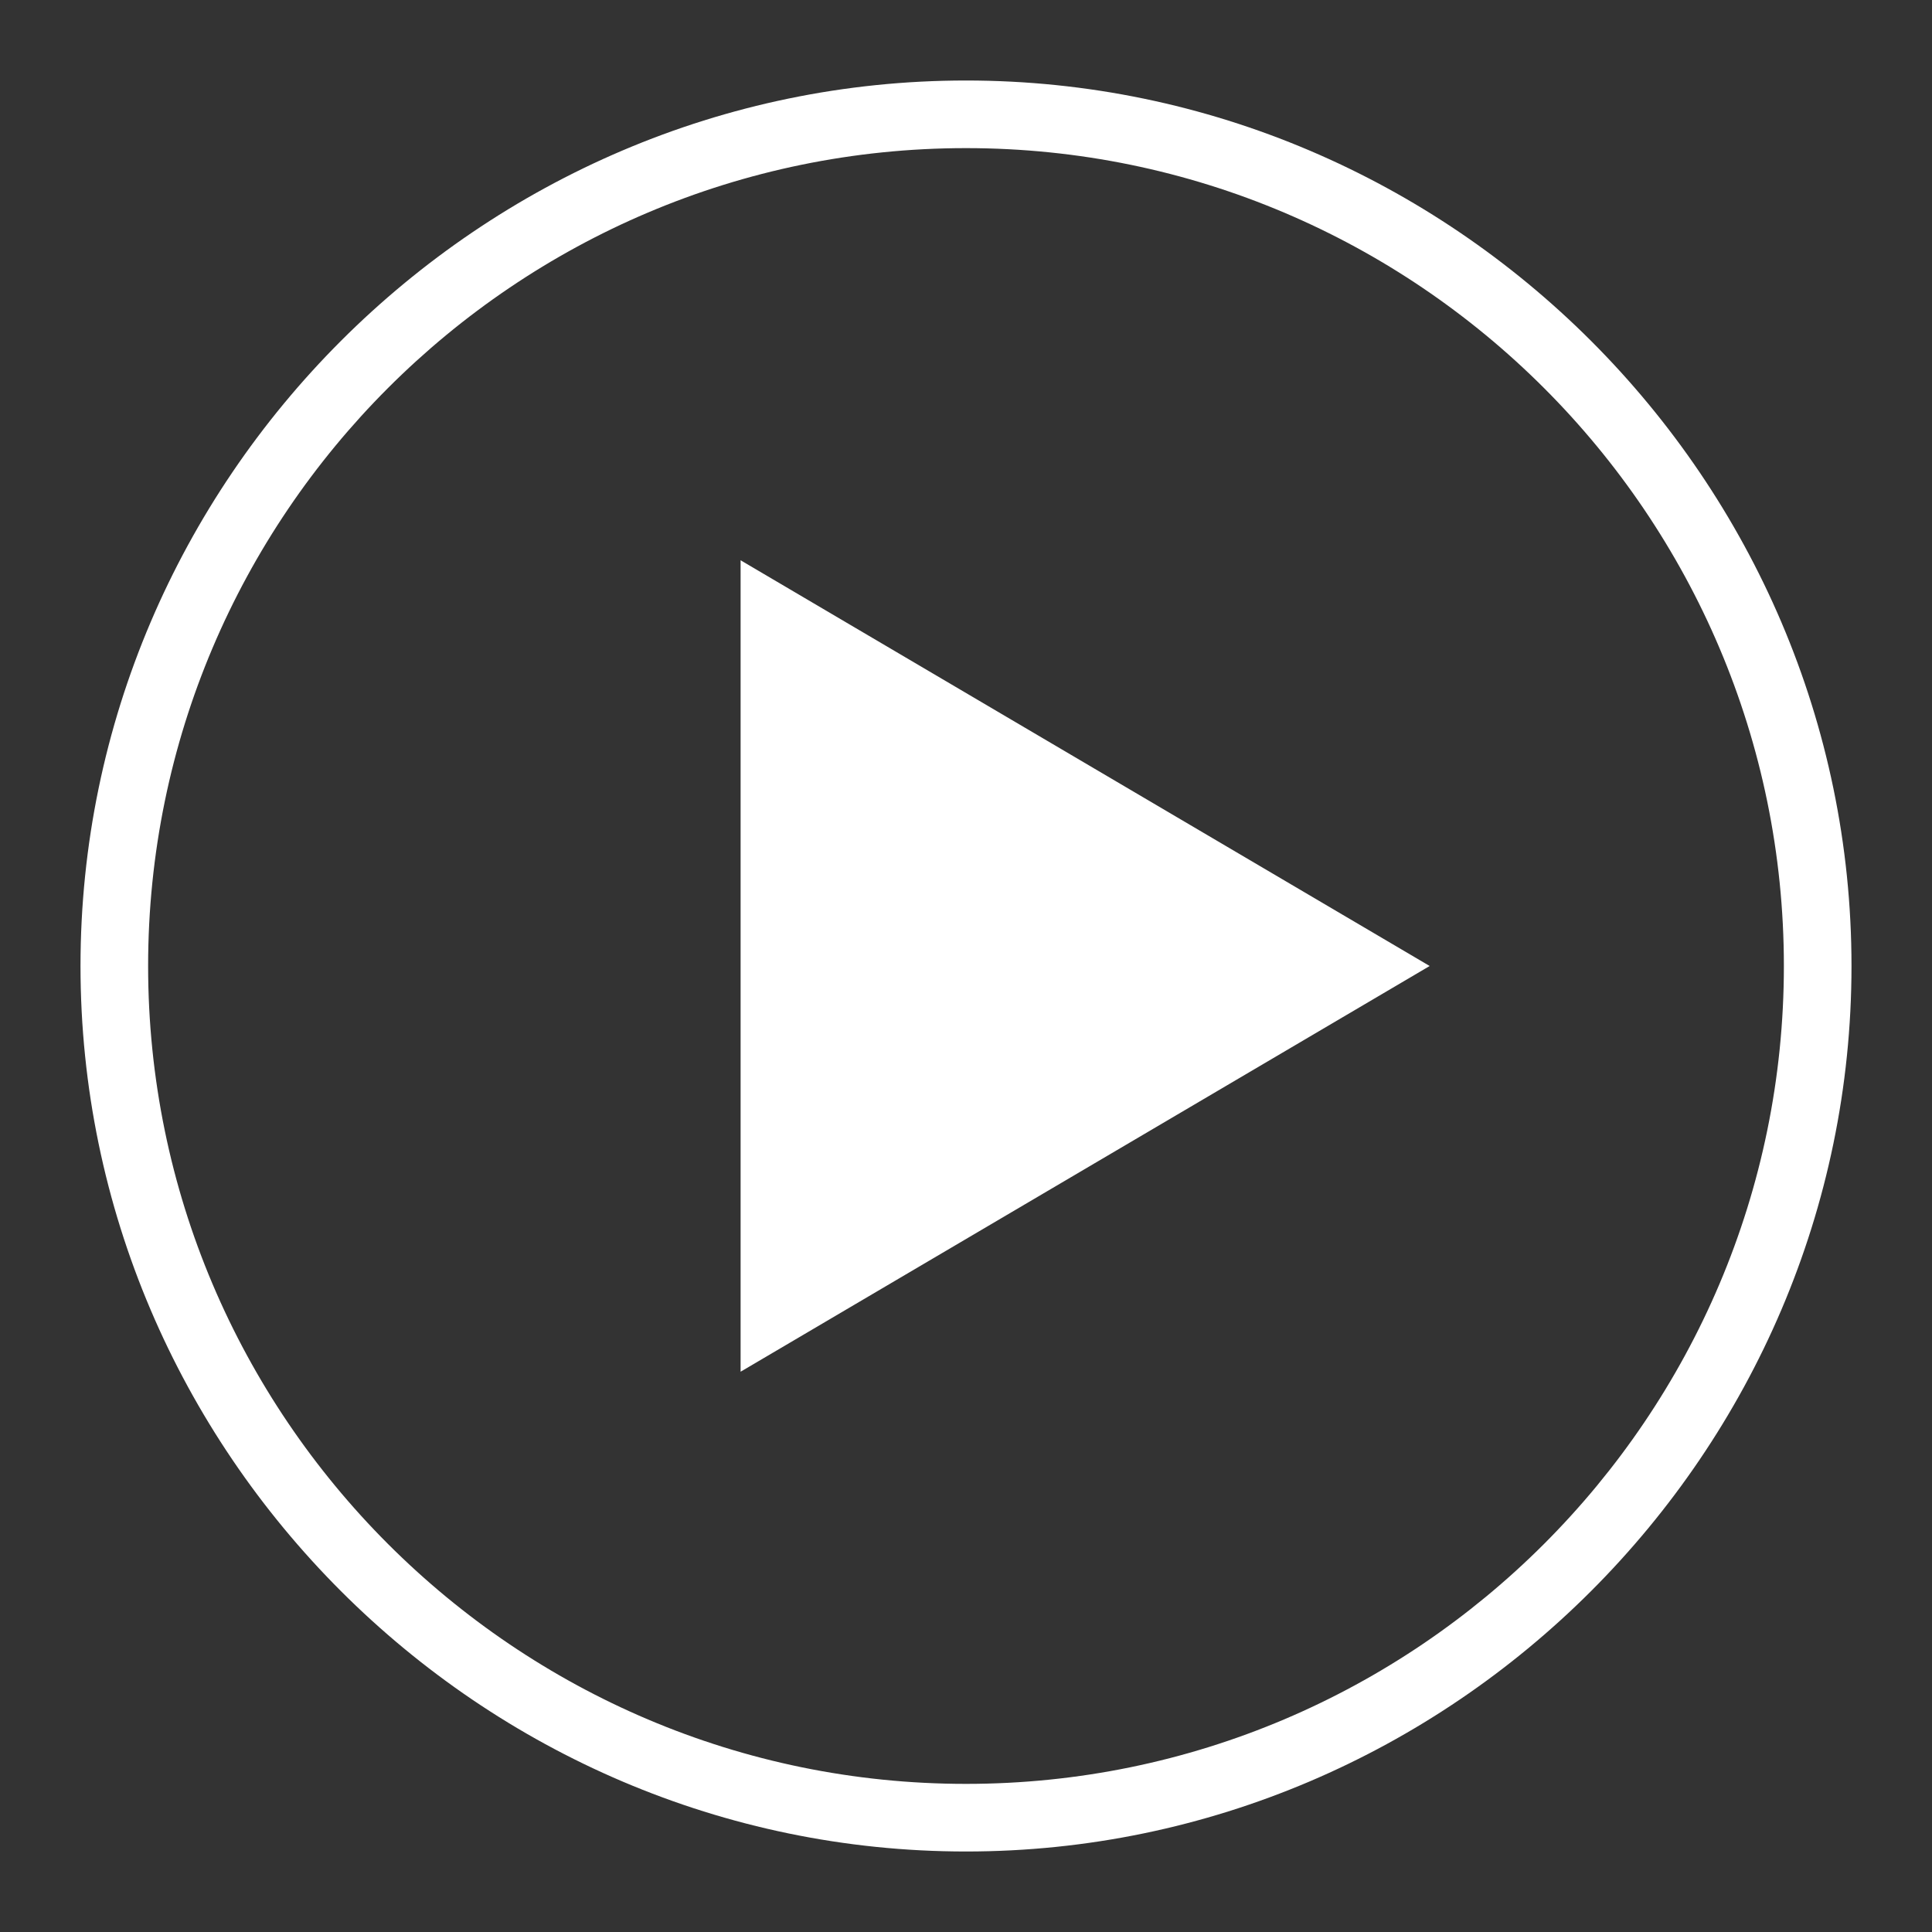
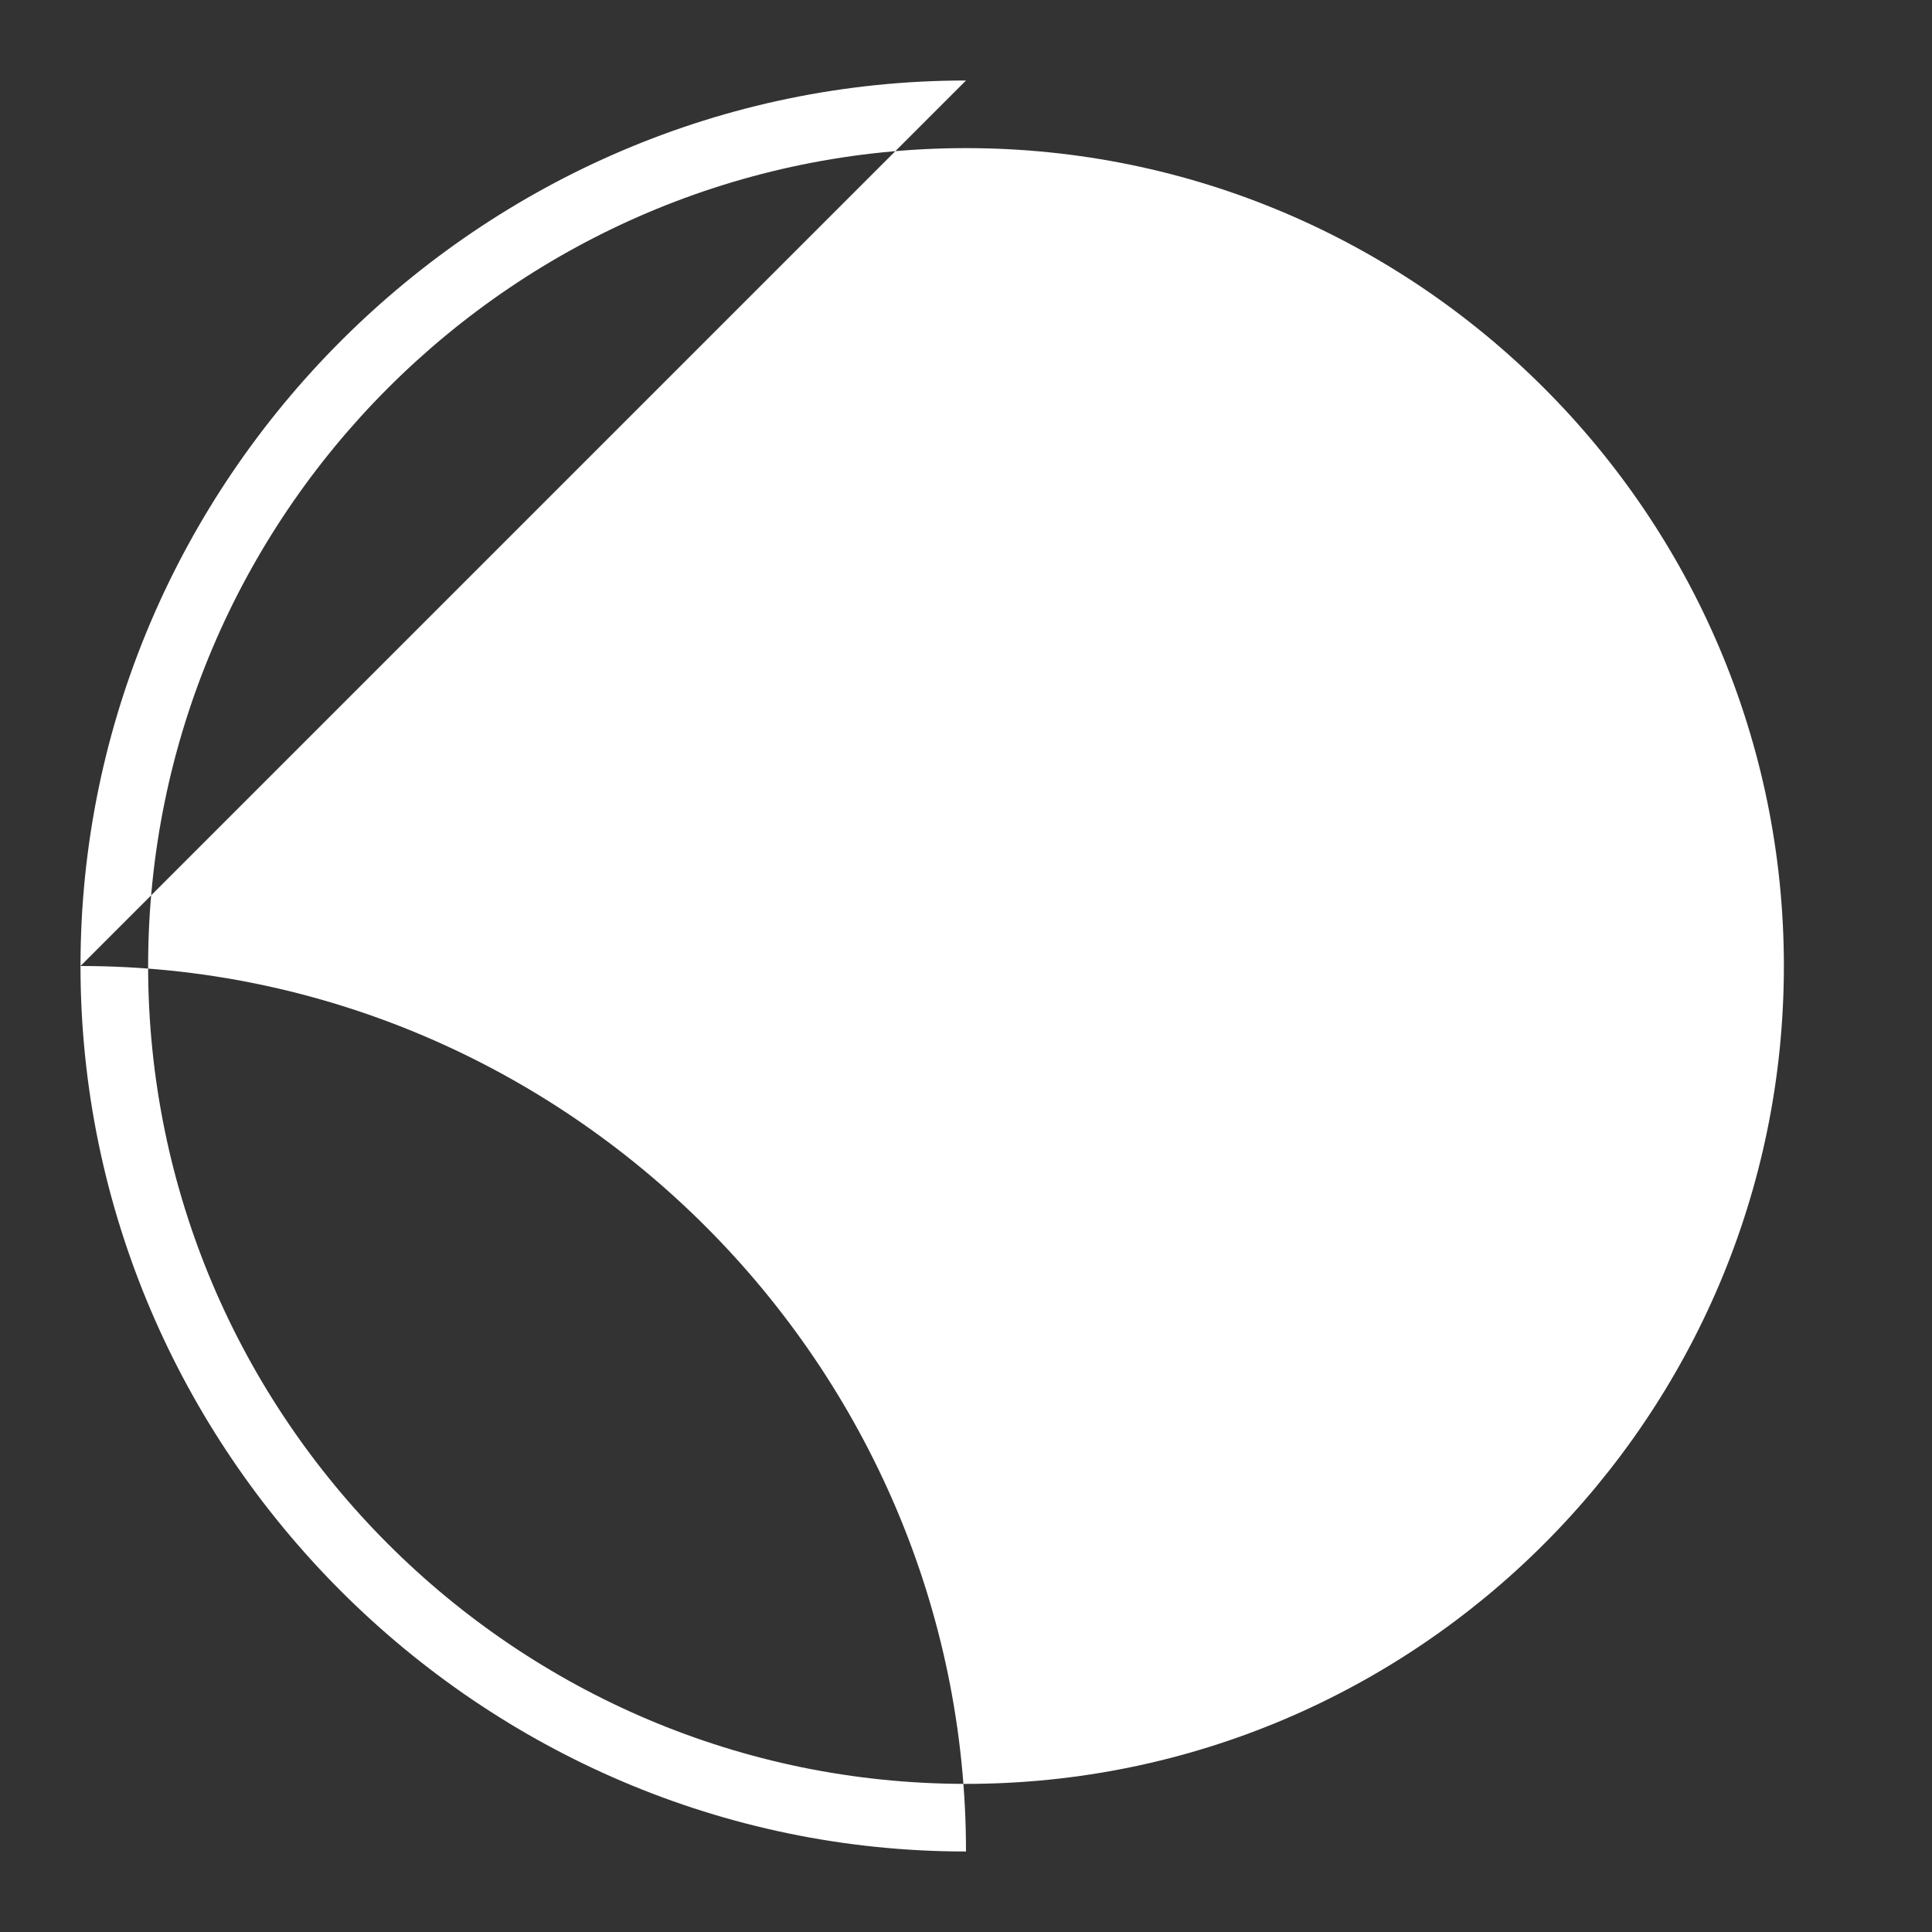
<svg xmlns="http://www.w3.org/2000/svg" id="Camada_1" version="1.1" viewBox="0 0 60 60">
  <rect x="0" y="0" width="60" height="60" fill="#333333" stroke="none" />
  <defs>
    <style>
      .st0 {
        fill: #fff;
      }
    </style>
  </defs>
-   <path class="st0" d="M30,4.6c14,0,25.4,11.4,25.4,25.4s-11.4,25.4-25.4,25.4S4.6,44,4.6,30,16,4.6,30,4.6M30,2.5C14.9,2.5,2.5,14.9,2.5,30h0c0,15.1,12.4,27.5,27.5,27.5s27.5-12.4,27.5-27.5h0c0-15.1-12.4-27.5-27.5-27.5h0Z" />
-   <polygon class="st0" points="23 17.4 23 42.6 44.4 30 23 17.4" />
+   <path class="st0" d="M30,4.6c14,0,25.4,11.4,25.4,25.4s-11.4,25.4-25.4,25.4S4.6,44,4.6,30,16,4.6,30,4.6M30,2.5C14.9,2.5,2.5,14.9,2.5,30h0c0,15.1,12.4,27.5,27.5,27.5h0c0-15.1-12.4-27.5-27.5-27.5h0Z" />
</svg>